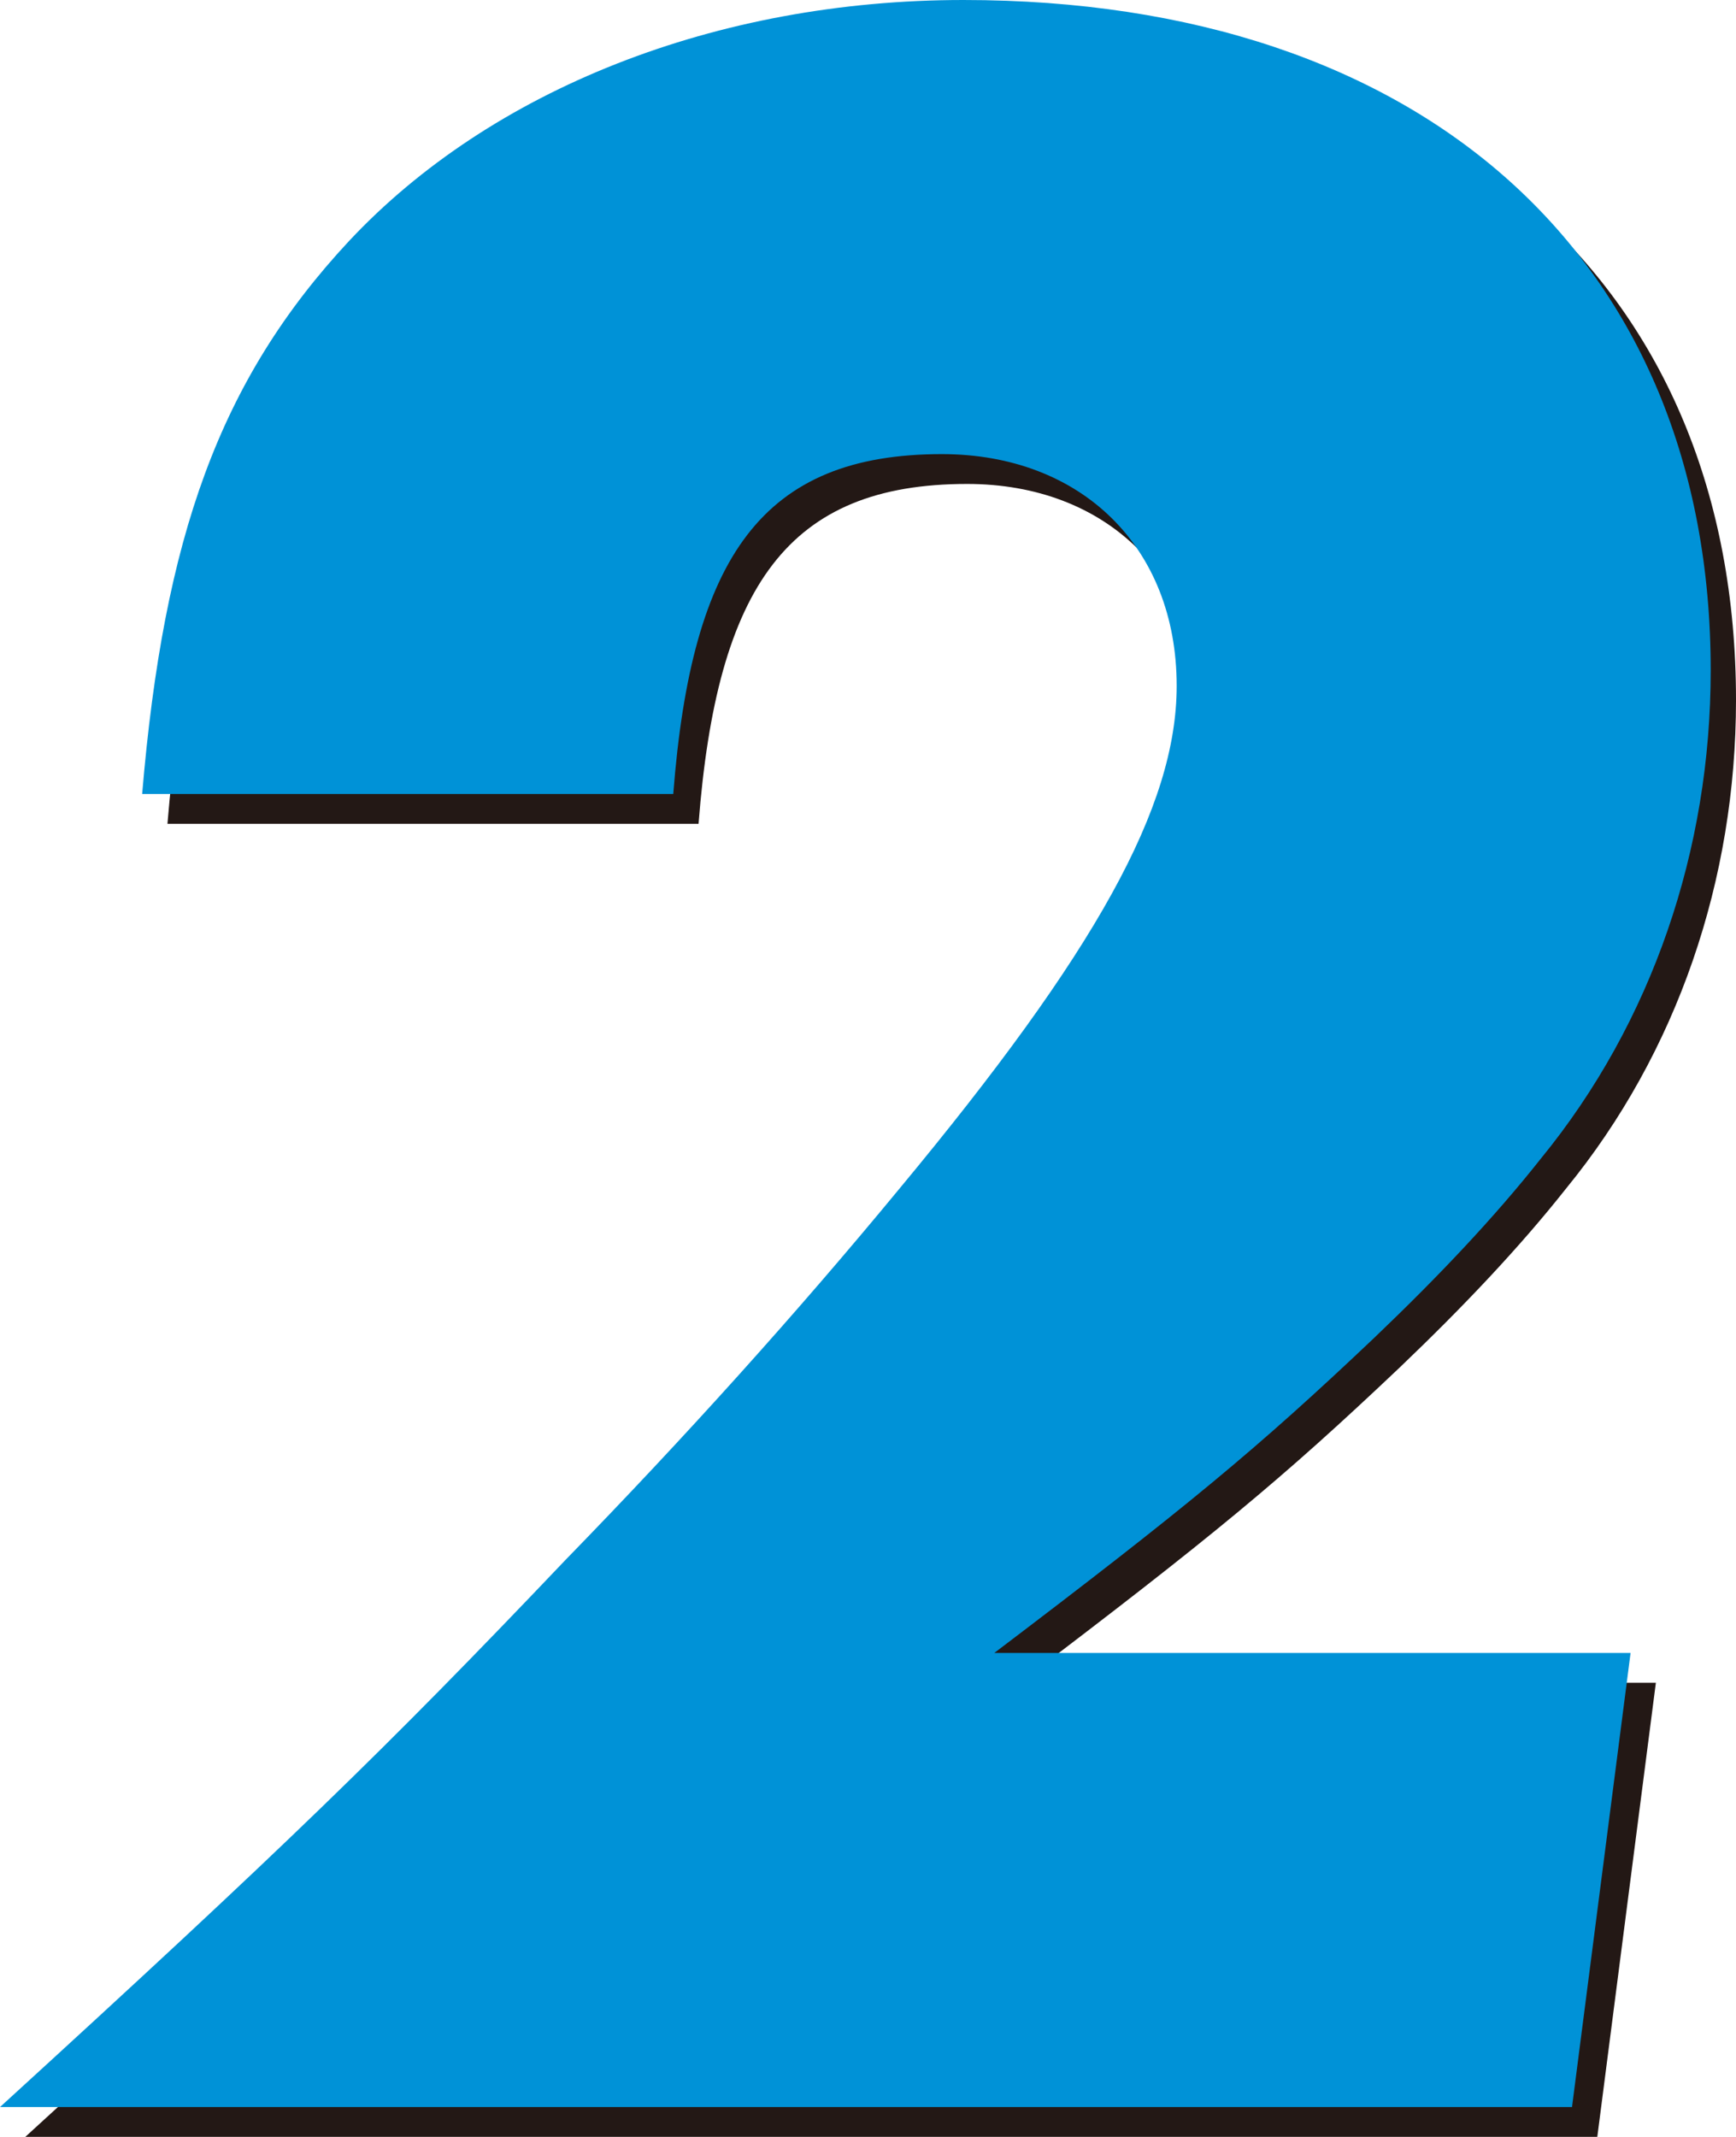
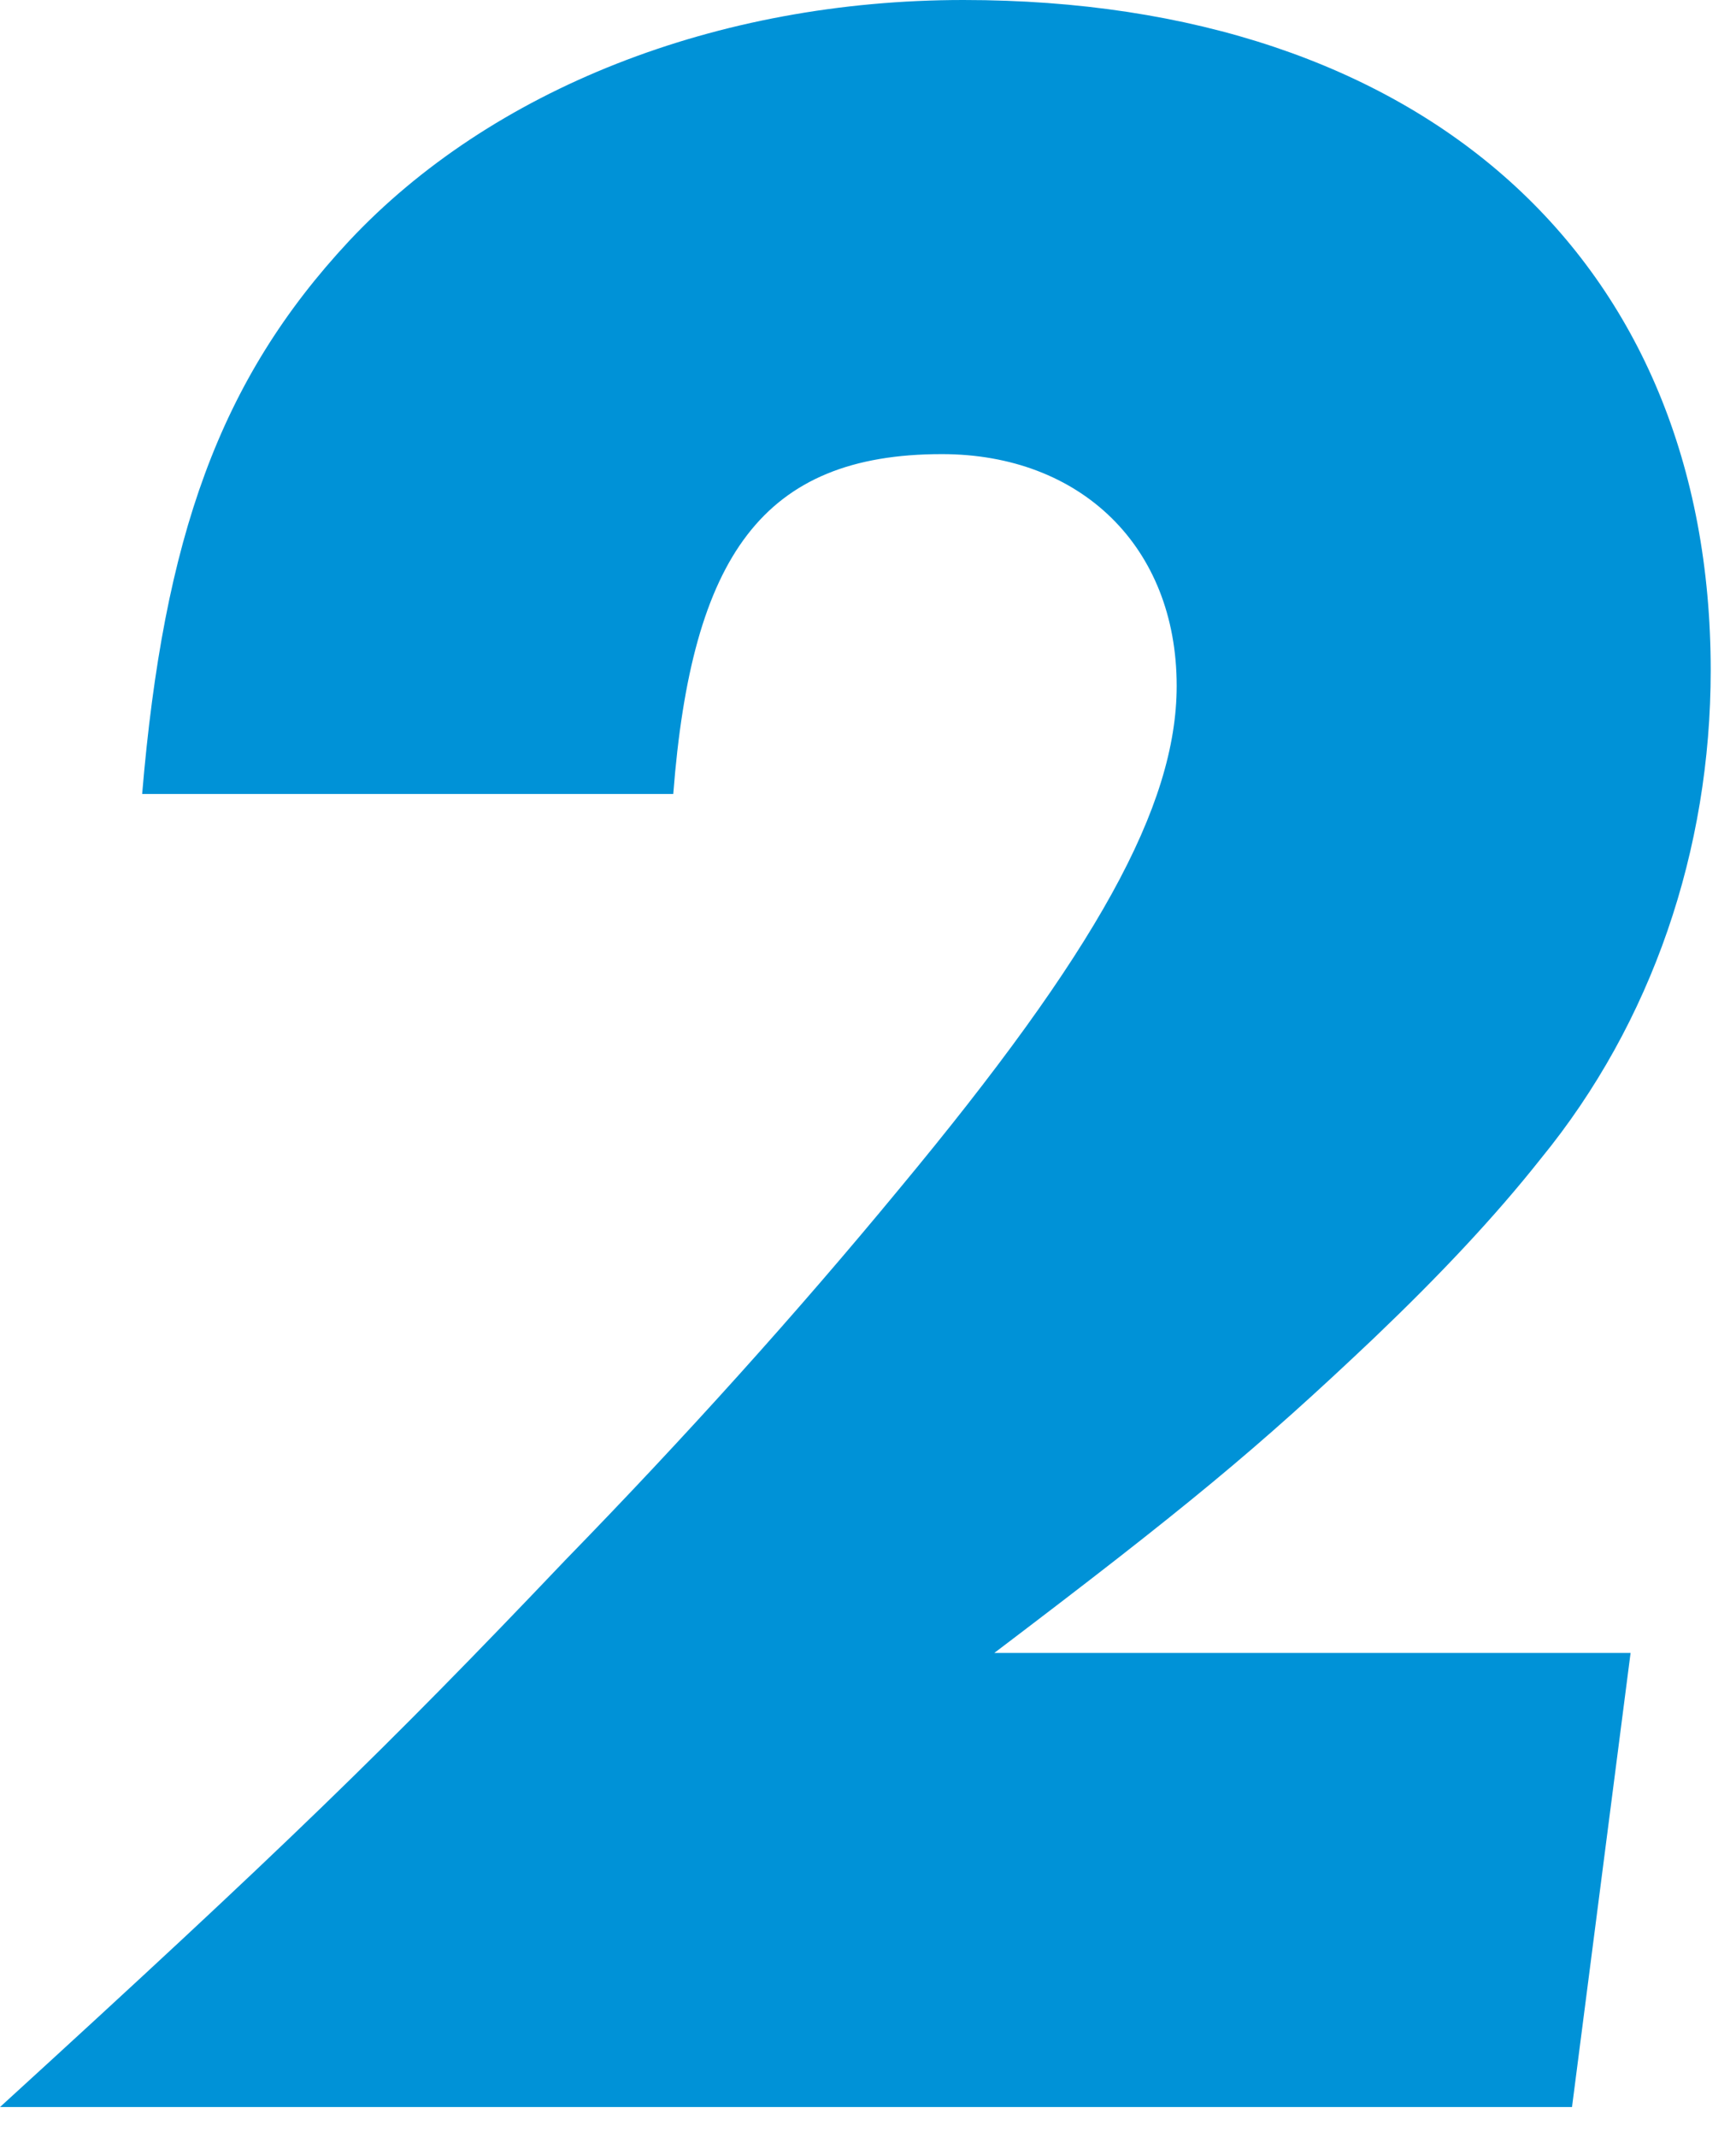
<svg xmlns="http://www.w3.org/2000/svg" id="_レイヤー_2" data-name="レイヤー_2" viewBox="0 0 65.21 80.23">
  <defs>
    <style> .cls-1 { fill: #231815; } .cls-2 { fill: #0092d7; } </style>
  </defs>
  <g id="_レイヤー_3" data-name="レイヤー_3">
    <g>
-       <path class="cls-1" d="M62.2,63.18l-2.2,17.05H.95c10.67-9.74,14.5-13.46,21.23-20.53,4.52-4.64,8.7-9.28,12.53-13.92,7.42-8.93,10.44-14.38,10.44-18.91,0-5.22-3.6-8.7-8.82-8.7-6.73,0-9.4,3.83-10.09,12.76H6.29c.81-9.63,2.9-15.54,7.77-20.76C19.4,4.48,27.86,1.12,37.14,1.12c17.28,0,28.07,9.74,28.07,25.17,0,6.73-2.2,13.22-6.38,18.33-1.74,2.2-3.83,4.41-6.26,6.73-4.41,4.18-7.08,6.38-14.27,11.83h23.9Z" />
      <path class="cls-2" d="M61.25,62.06l-2.2,17.05H0c10.67-9.74,14.5-13.46,21.23-20.53,4.52-4.64,8.7-9.28,12.53-13.92,7.42-8.93,10.44-14.38,10.44-18.91,0-5.22-3.6-8.7-8.82-8.7-6.73,0-9.4,3.83-10.09,12.76H5.34c.81-9.63,2.9-15.54,7.77-20.76C18.44,3.36,26.91,0,36.19,0c17.28,0,28.07,9.74,28.07,25.17,0,6.73-2.2,13.22-6.38,18.33-1.74,2.2-3.83,4.41-6.26,6.73-4.41,4.18-7.08,6.38-14.27,11.83h23.9Z" />
    </g>
  </g>
</svg>